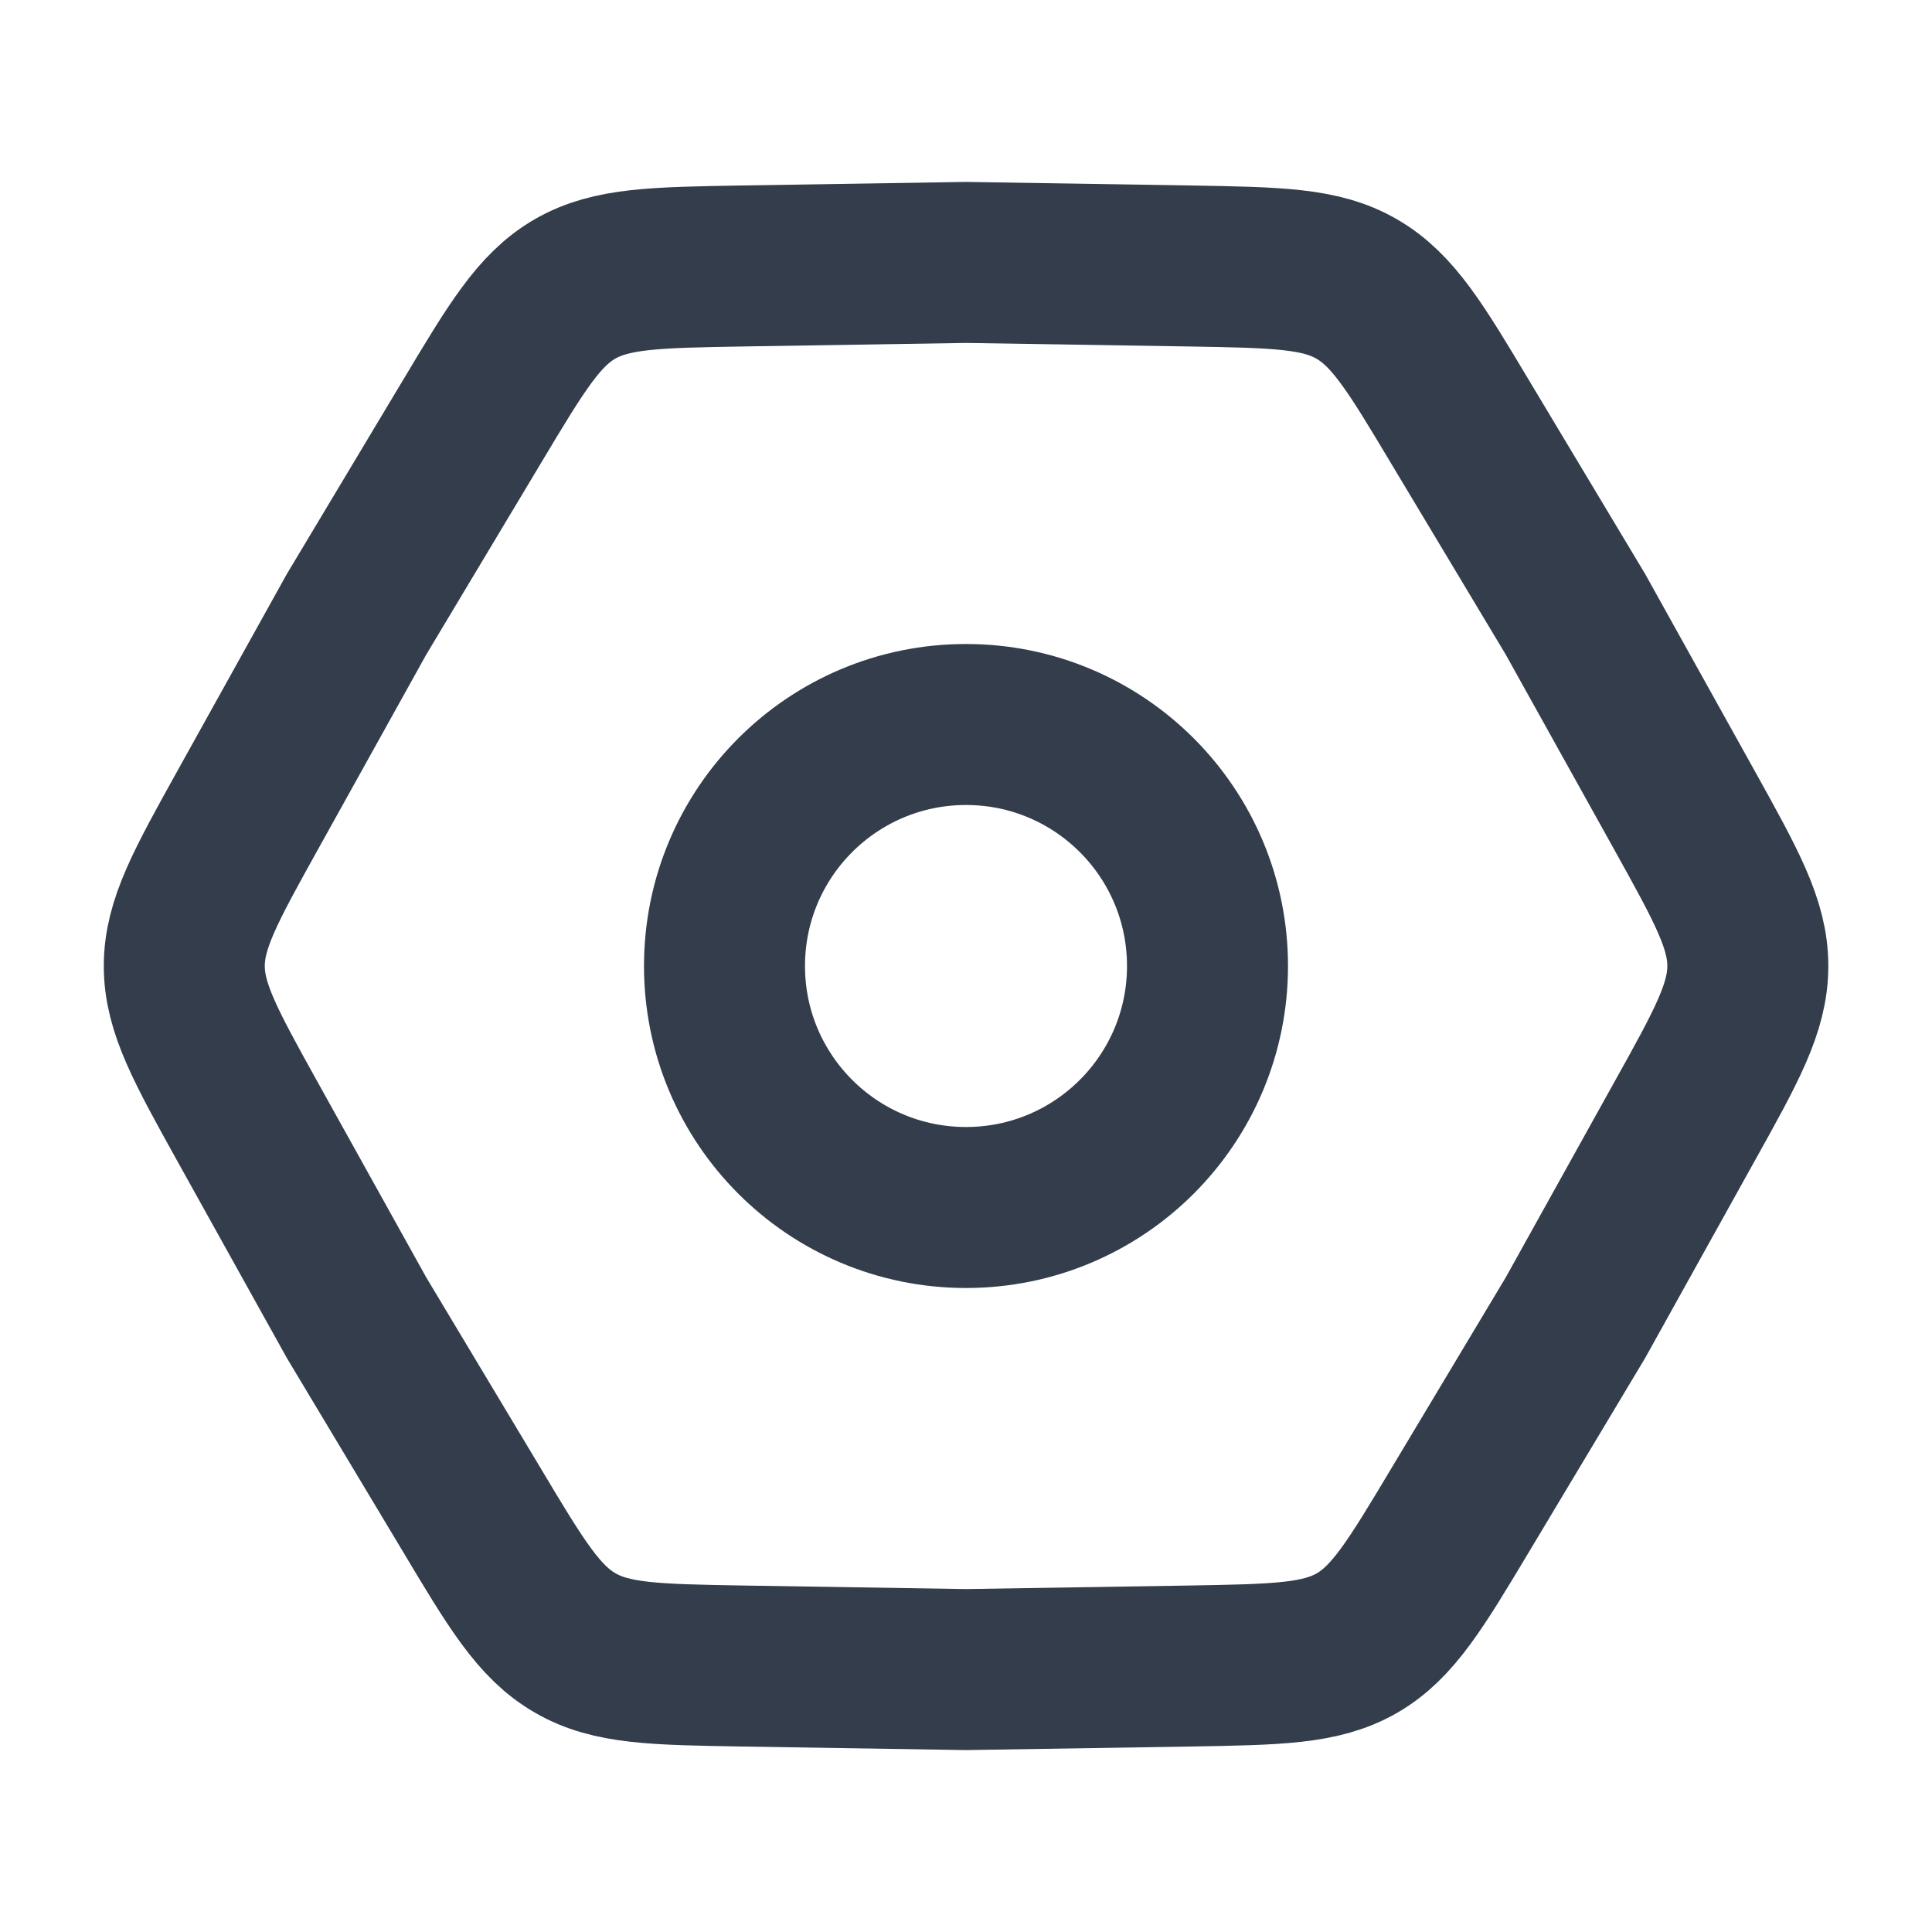
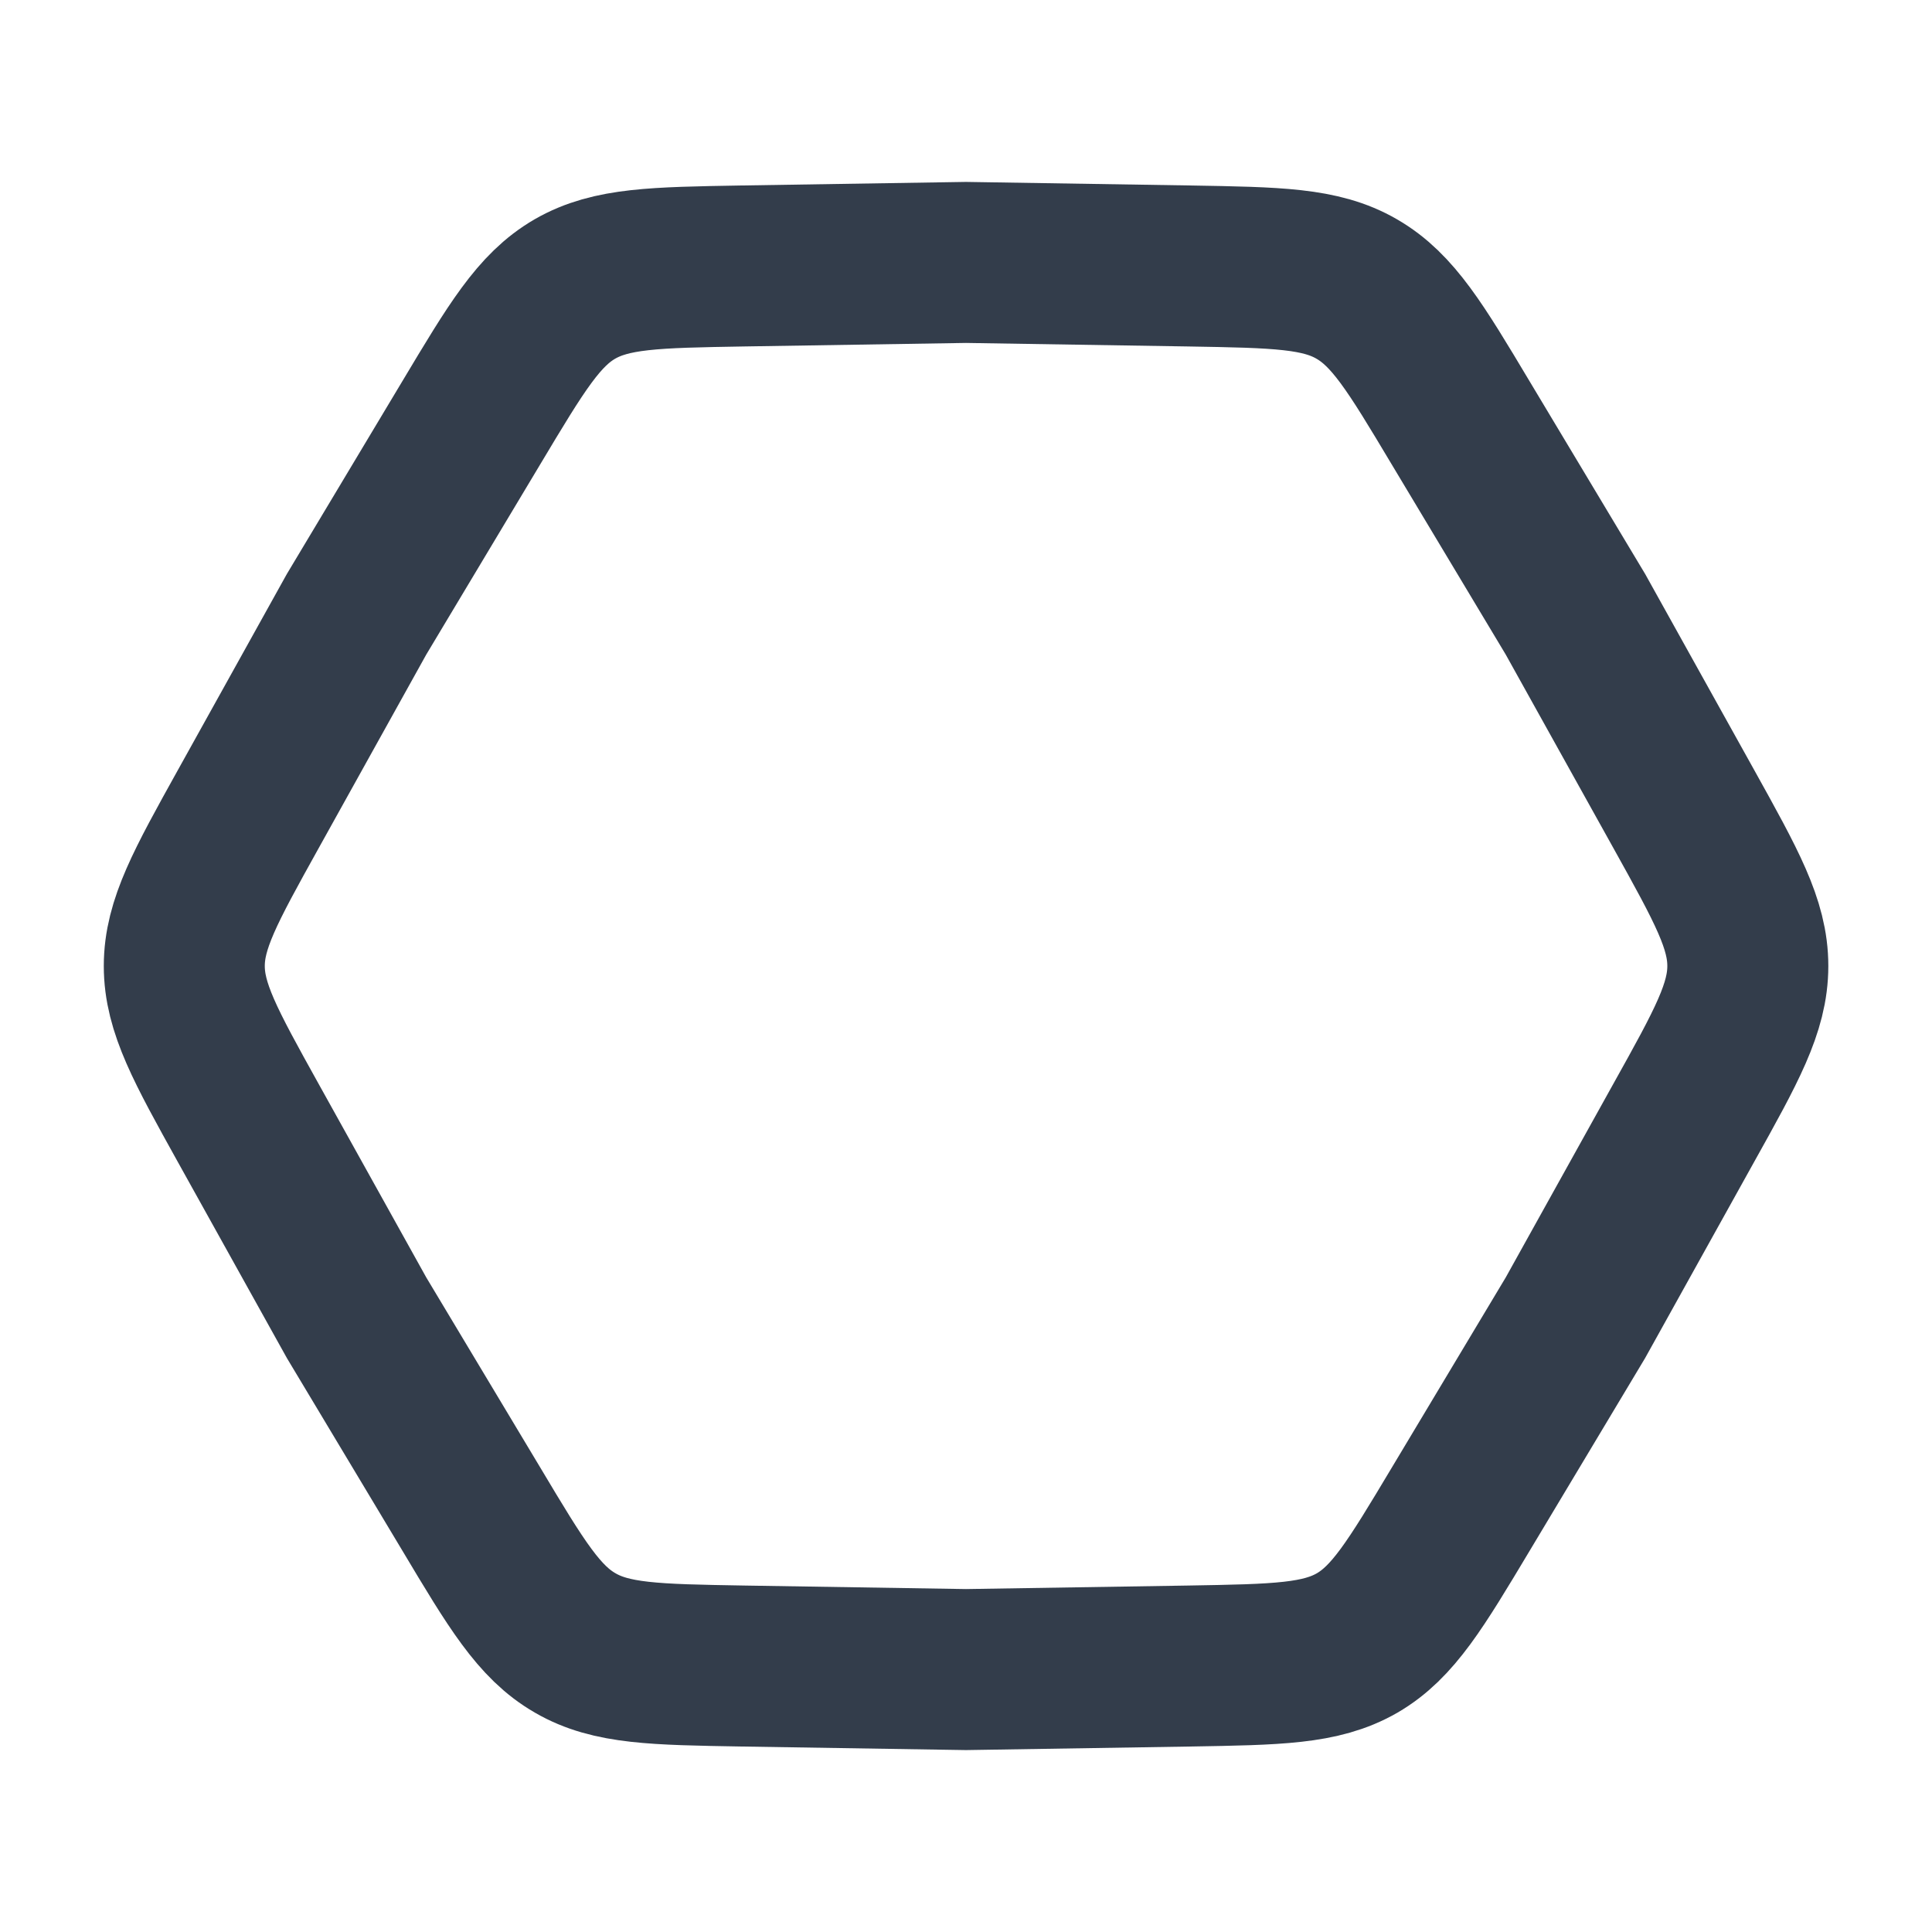
<svg xmlns="http://www.w3.org/2000/svg" width="18" height="18" viewBox="0 0 18 18" fill="none">
  <path d="M2.311 10.459C1.915 9.746 1.717 9.389 1.717 9C1.717 8.611 1.915 8.255 2.311 7.542L3.322 5.723L4.392 3.937C4.811 3.237 5.02 2.887 5.357 2.692C5.695 2.498 6.102 2.492 6.917 2.478L9 2.445L11.081 2.478C11.897 2.492 12.305 2.498 12.641 2.693C12.978 2.888 13.189 3.237 13.607 3.937L14.678 5.723L15.69 7.542C16.086 8.255 16.284 8.611 16.284 9C16.284 9.389 16.086 9.746 15.689 10.458L14.678 12.277L13.608 14.063C13.189 14.763 12.979 15.113 12.643 15.308C12.305 15.502 11.898 15.508 11.083 15.522L9 15.555L6.919 15.522C6.103 15.508 5.695 15.502 5.359 15.307C5.022 15.113 4.811 14.763 4.393 14.063L3.322 12.277L2.311 10.459Z" stroke="#333D4B" stroke-width="1.5" />
-   <path d="M9 11.25C10.243 11.25 11.25 10.243 11.25 9C11.25 7.757 10.243 6.75 9 6.75C7.757 6.75 6.75 7.757 6.75 9C6.75 10.243 7.757 11.25 9 11.25Z" stroke="#333D4B" stroke-width="1.5" />
</svg>